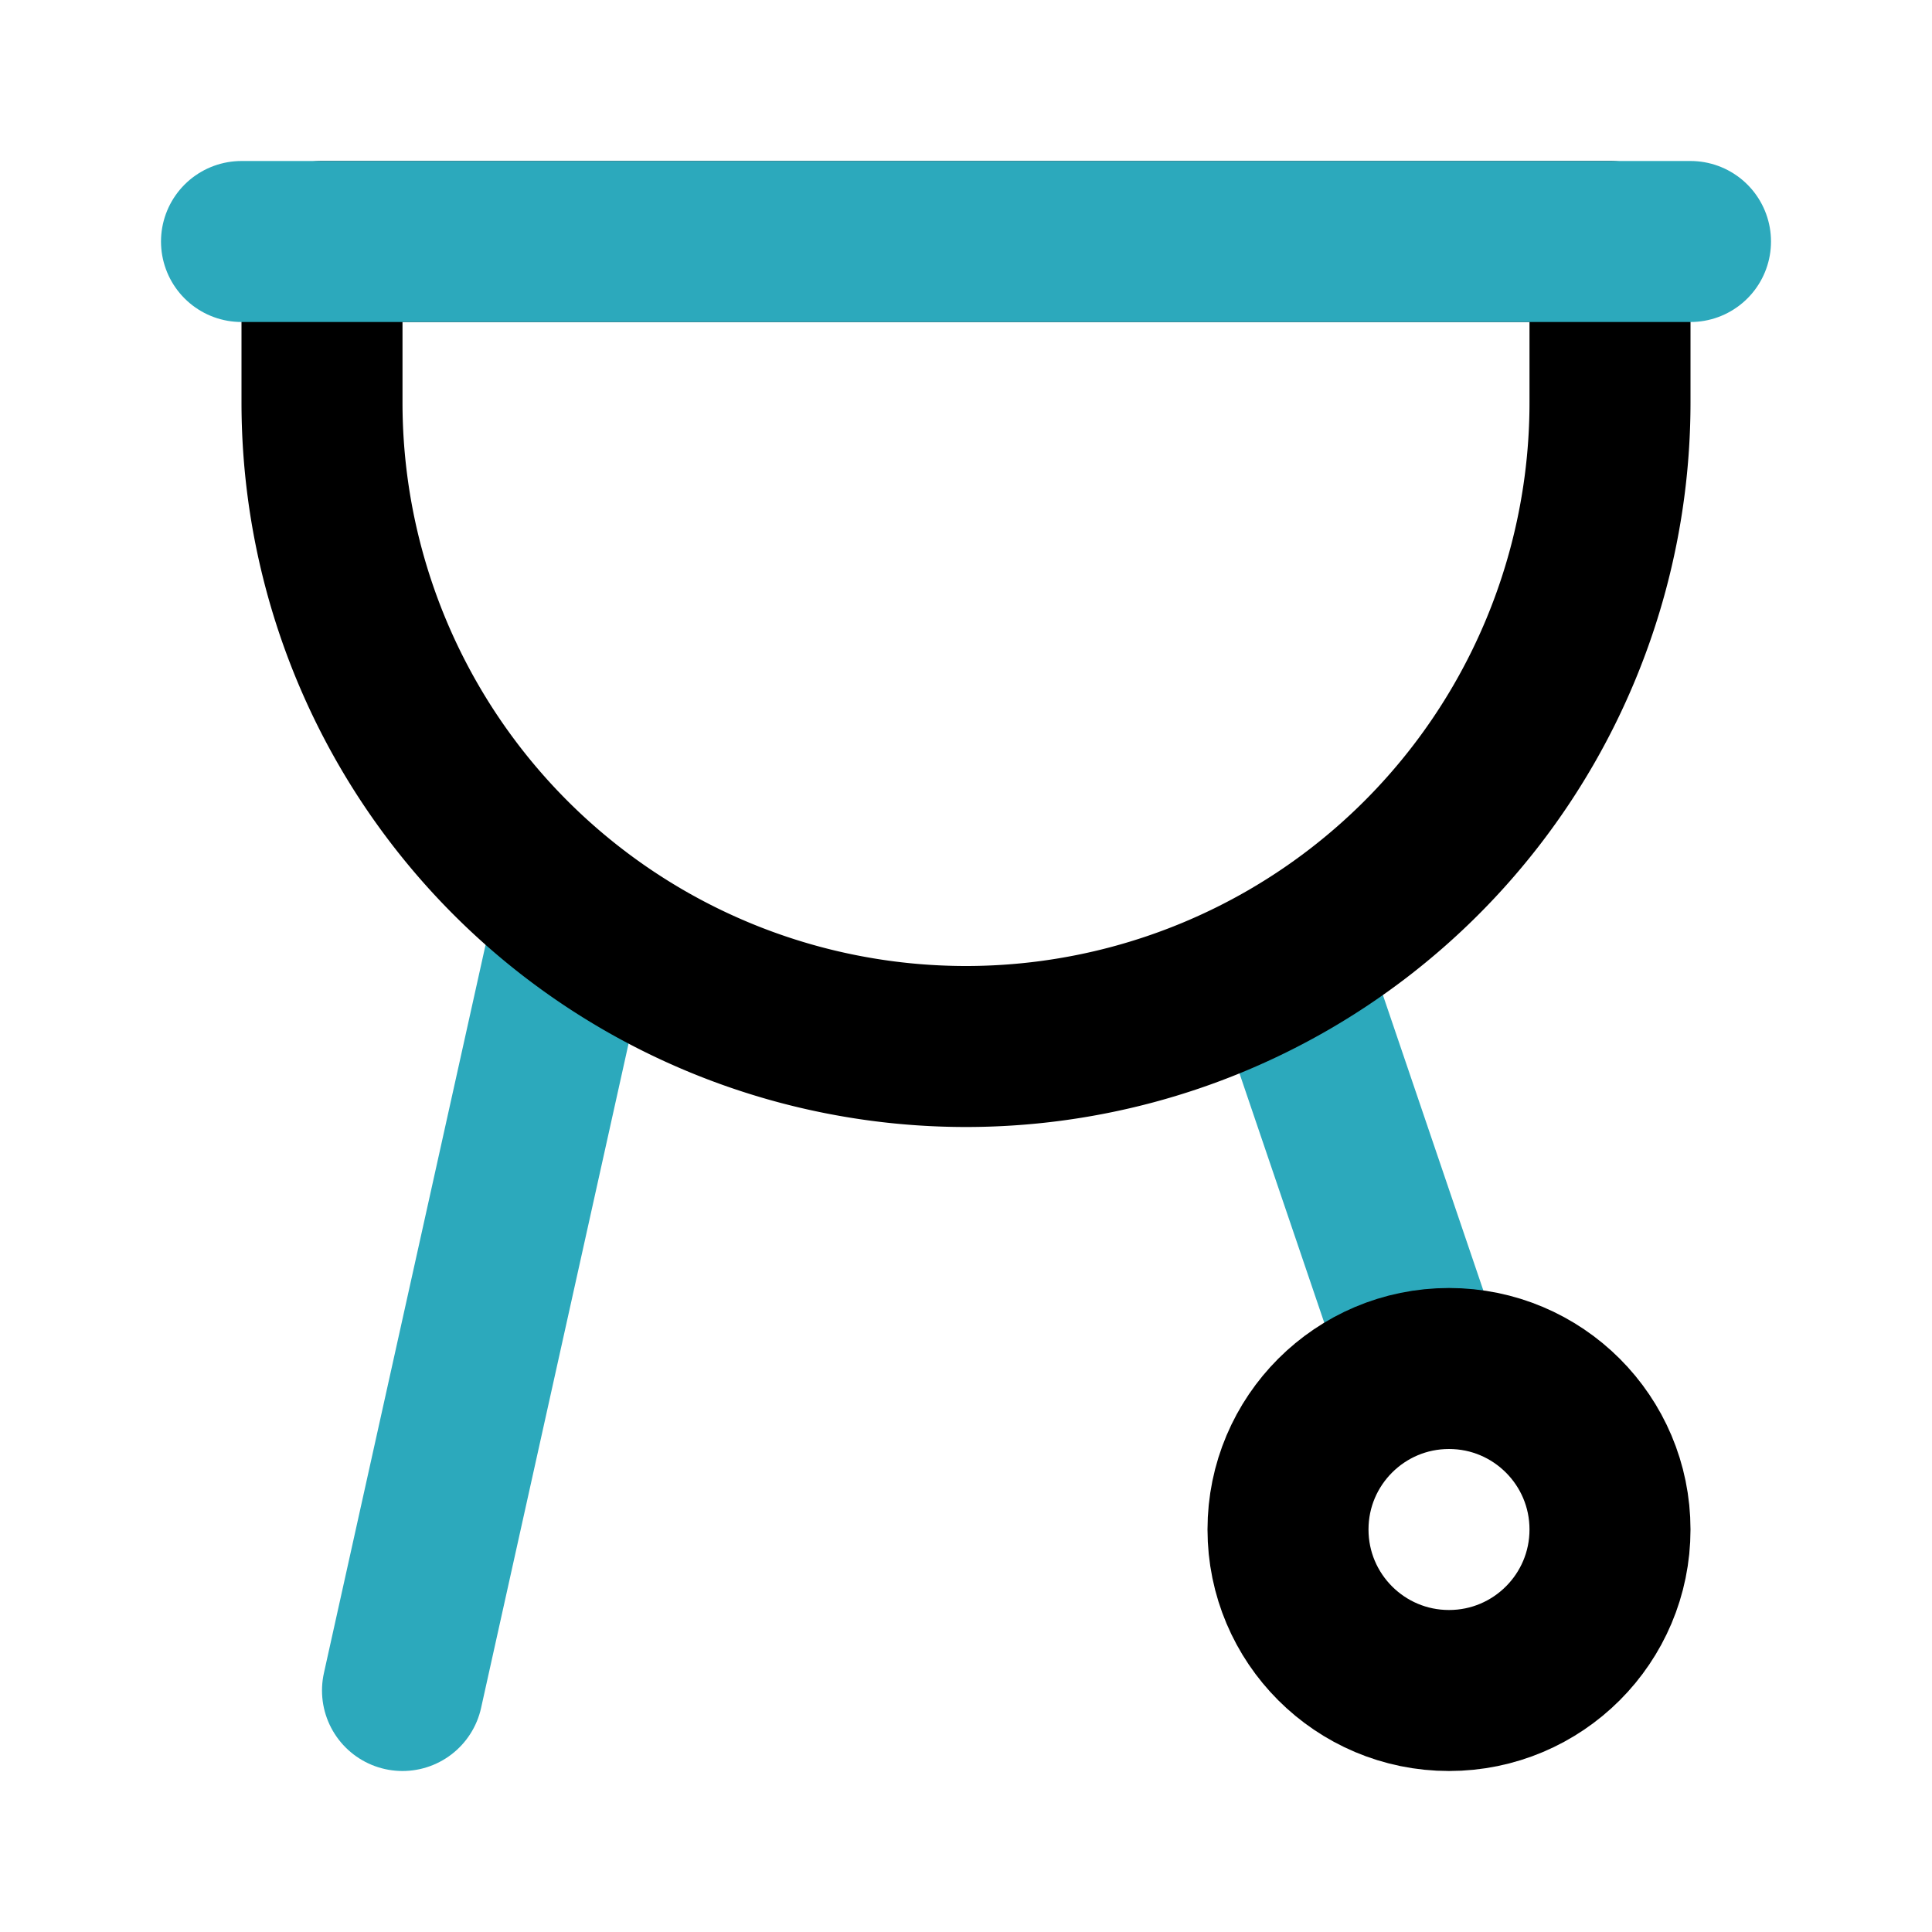
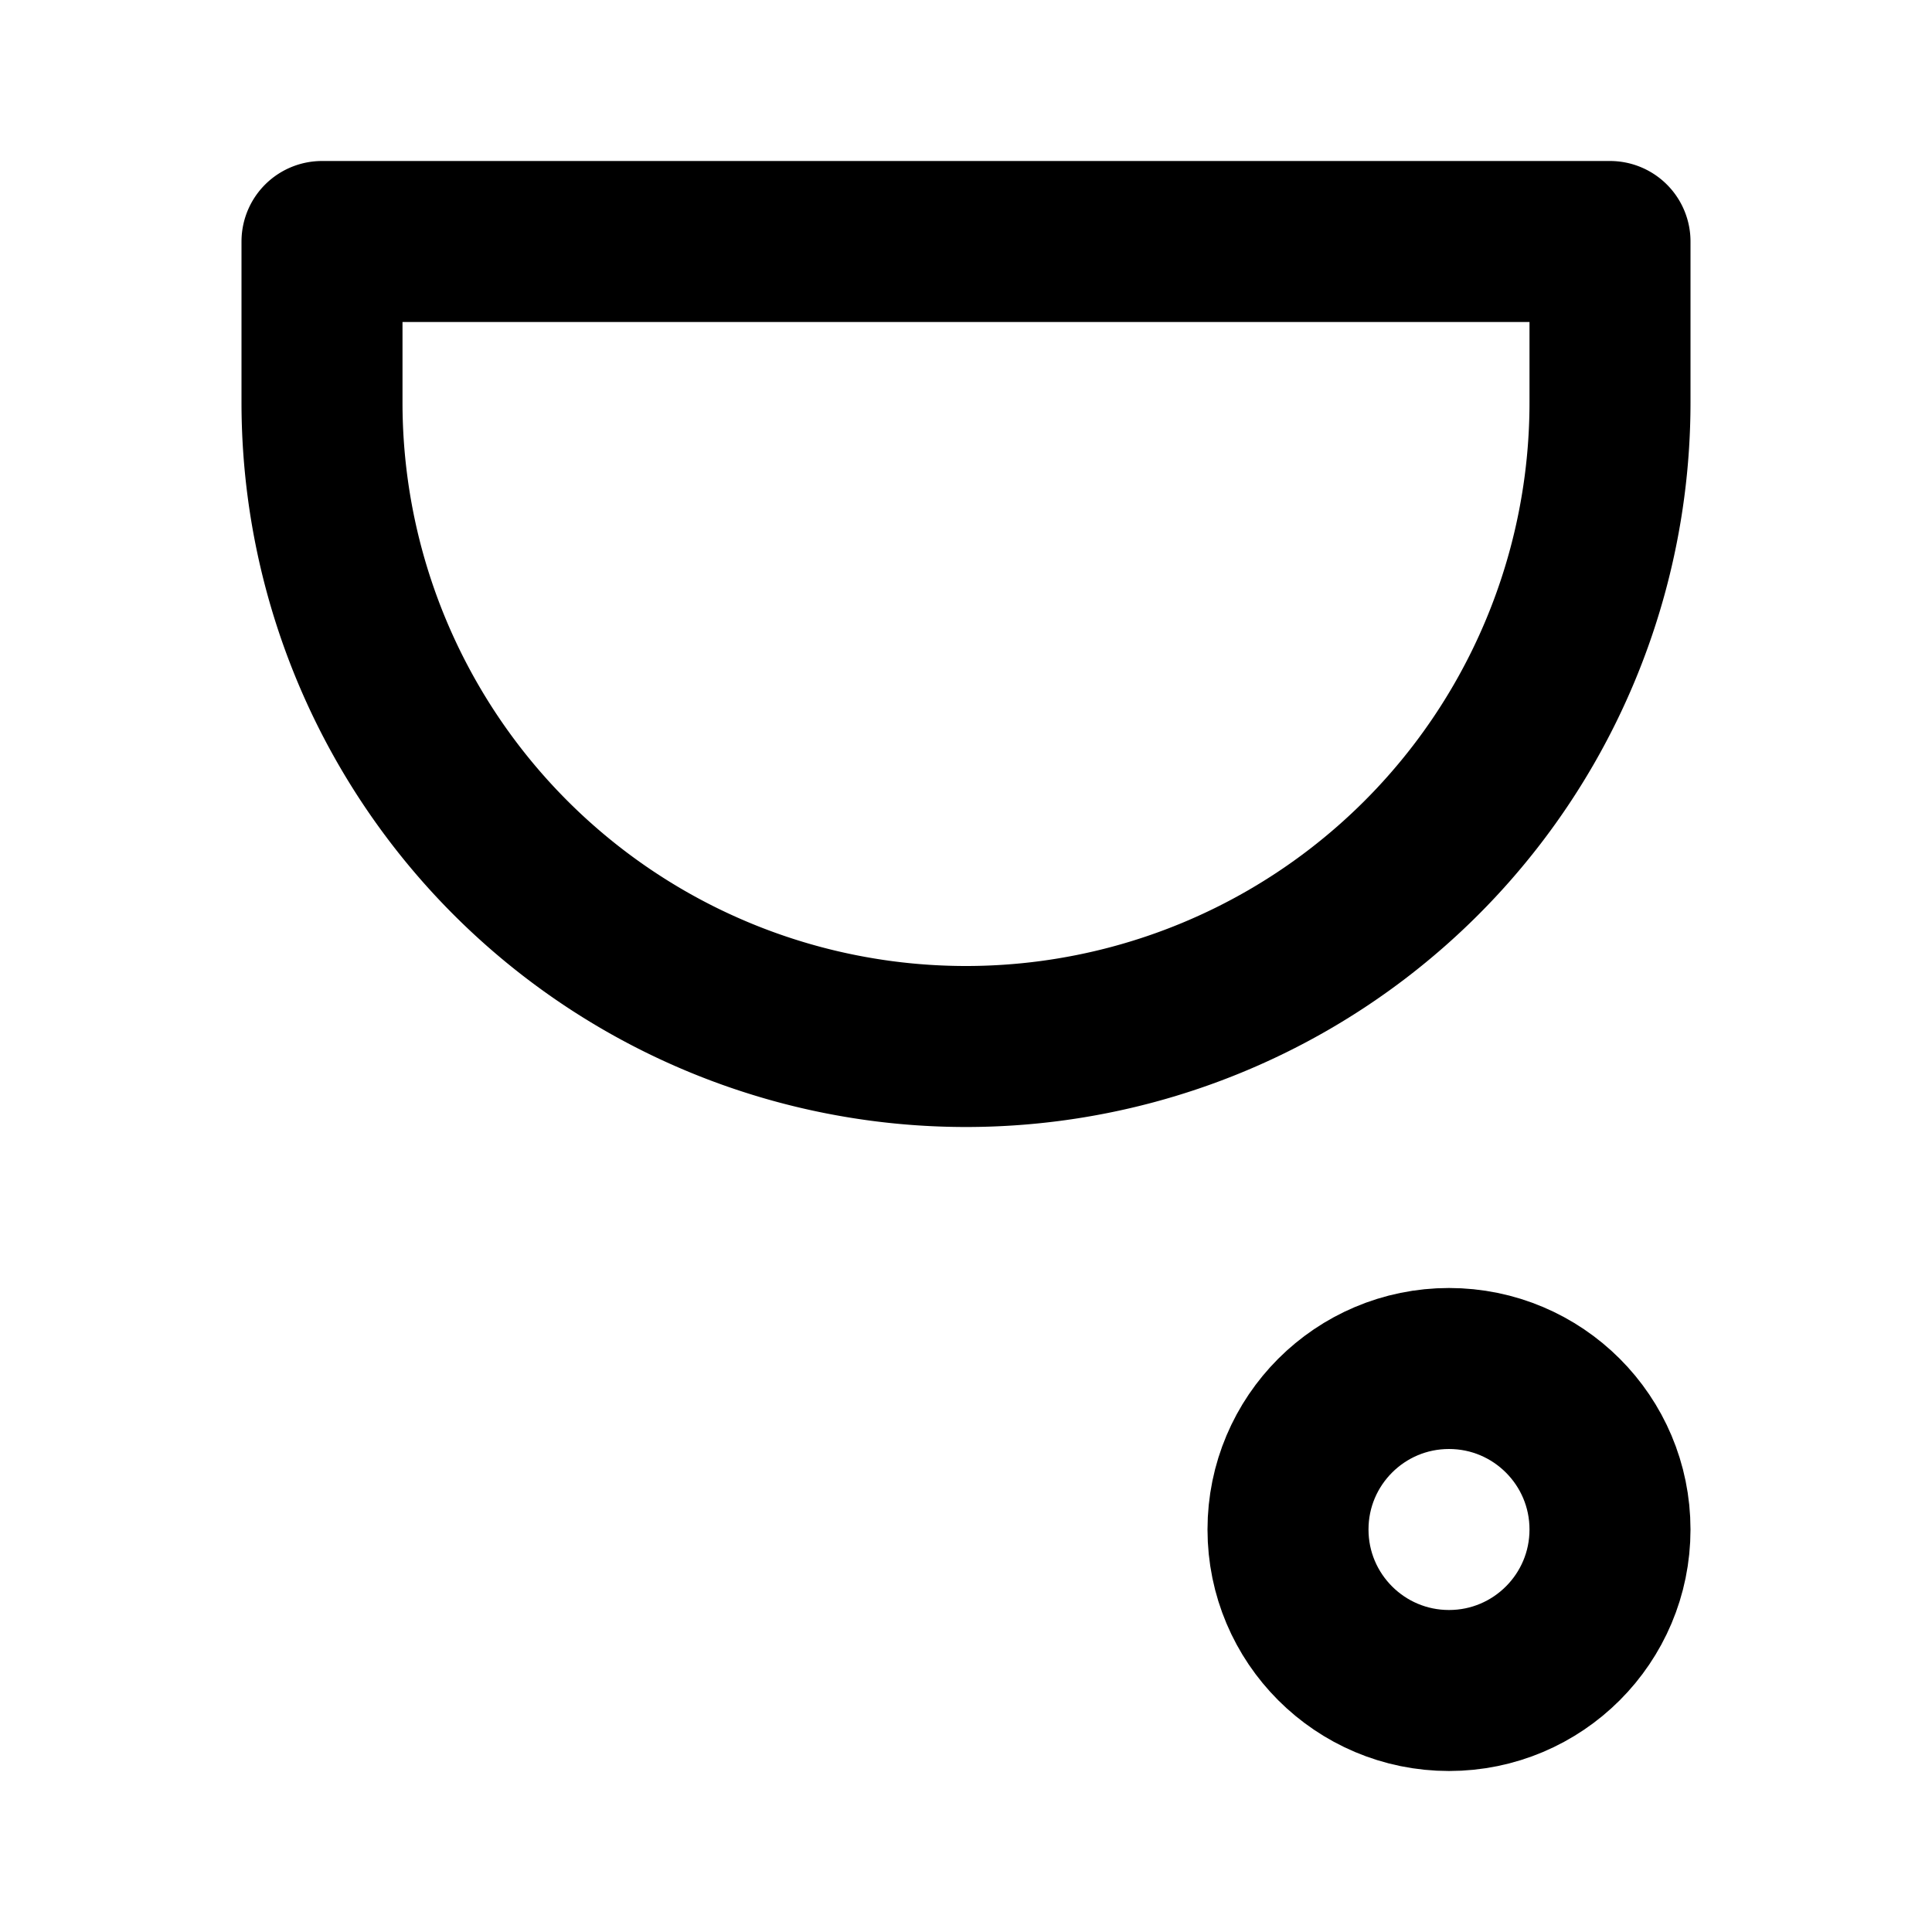
<svg xmlns="http://www.w3.org/2000/svg" width="800px" height="800px" viewBox="0 0 24 24" id="Line_Color" data-name="Line Color">
-   <line id="secondary" x1="16" y1="12" x2="17.7" y2="17" style="fill:none;stroke:#2ca9bc;stroke-linecap:round;stroke-linejoin:round;stroke-width:2px" />
-   <line id="secondary-2" data-name="secondary" x1="5" y1="21" x2="7.14" y2="11.36" style="fill:none;stroke:#2ca9bc;stroke-linecap:round;stroke-linejoin:round;stroke-width:2px" />
  <path id="primary" d="M7,0H9a8,8,0,0,1,8,8V8a8,8,0,0,1-8,8H7a0,0,0,0,1,0,0V0A0,0,0,0,1,7,0Z" transform="translate(20 -4) rotate(90)" style="fill:none;stroke:#000000;stroke-linecap:round;stroke-linejoin:round;stroke-width:2px" />
-   <line id="secondary-3" data-name="secondary" x1="3" y1="3" x2="21" y2="3" style="fill:none;stroke:#2ca9bc;stroke-linecap:round;stroke-linejoin:round;stroke-width:2px" />
  <circle id="primary-2" data-name="primary" cx="18" cy="19" r="2" style="fill:none;stroke:#000000;stroke-linecap:round;stroke-linejoin:round;stroke-width:2px" />
</svg>